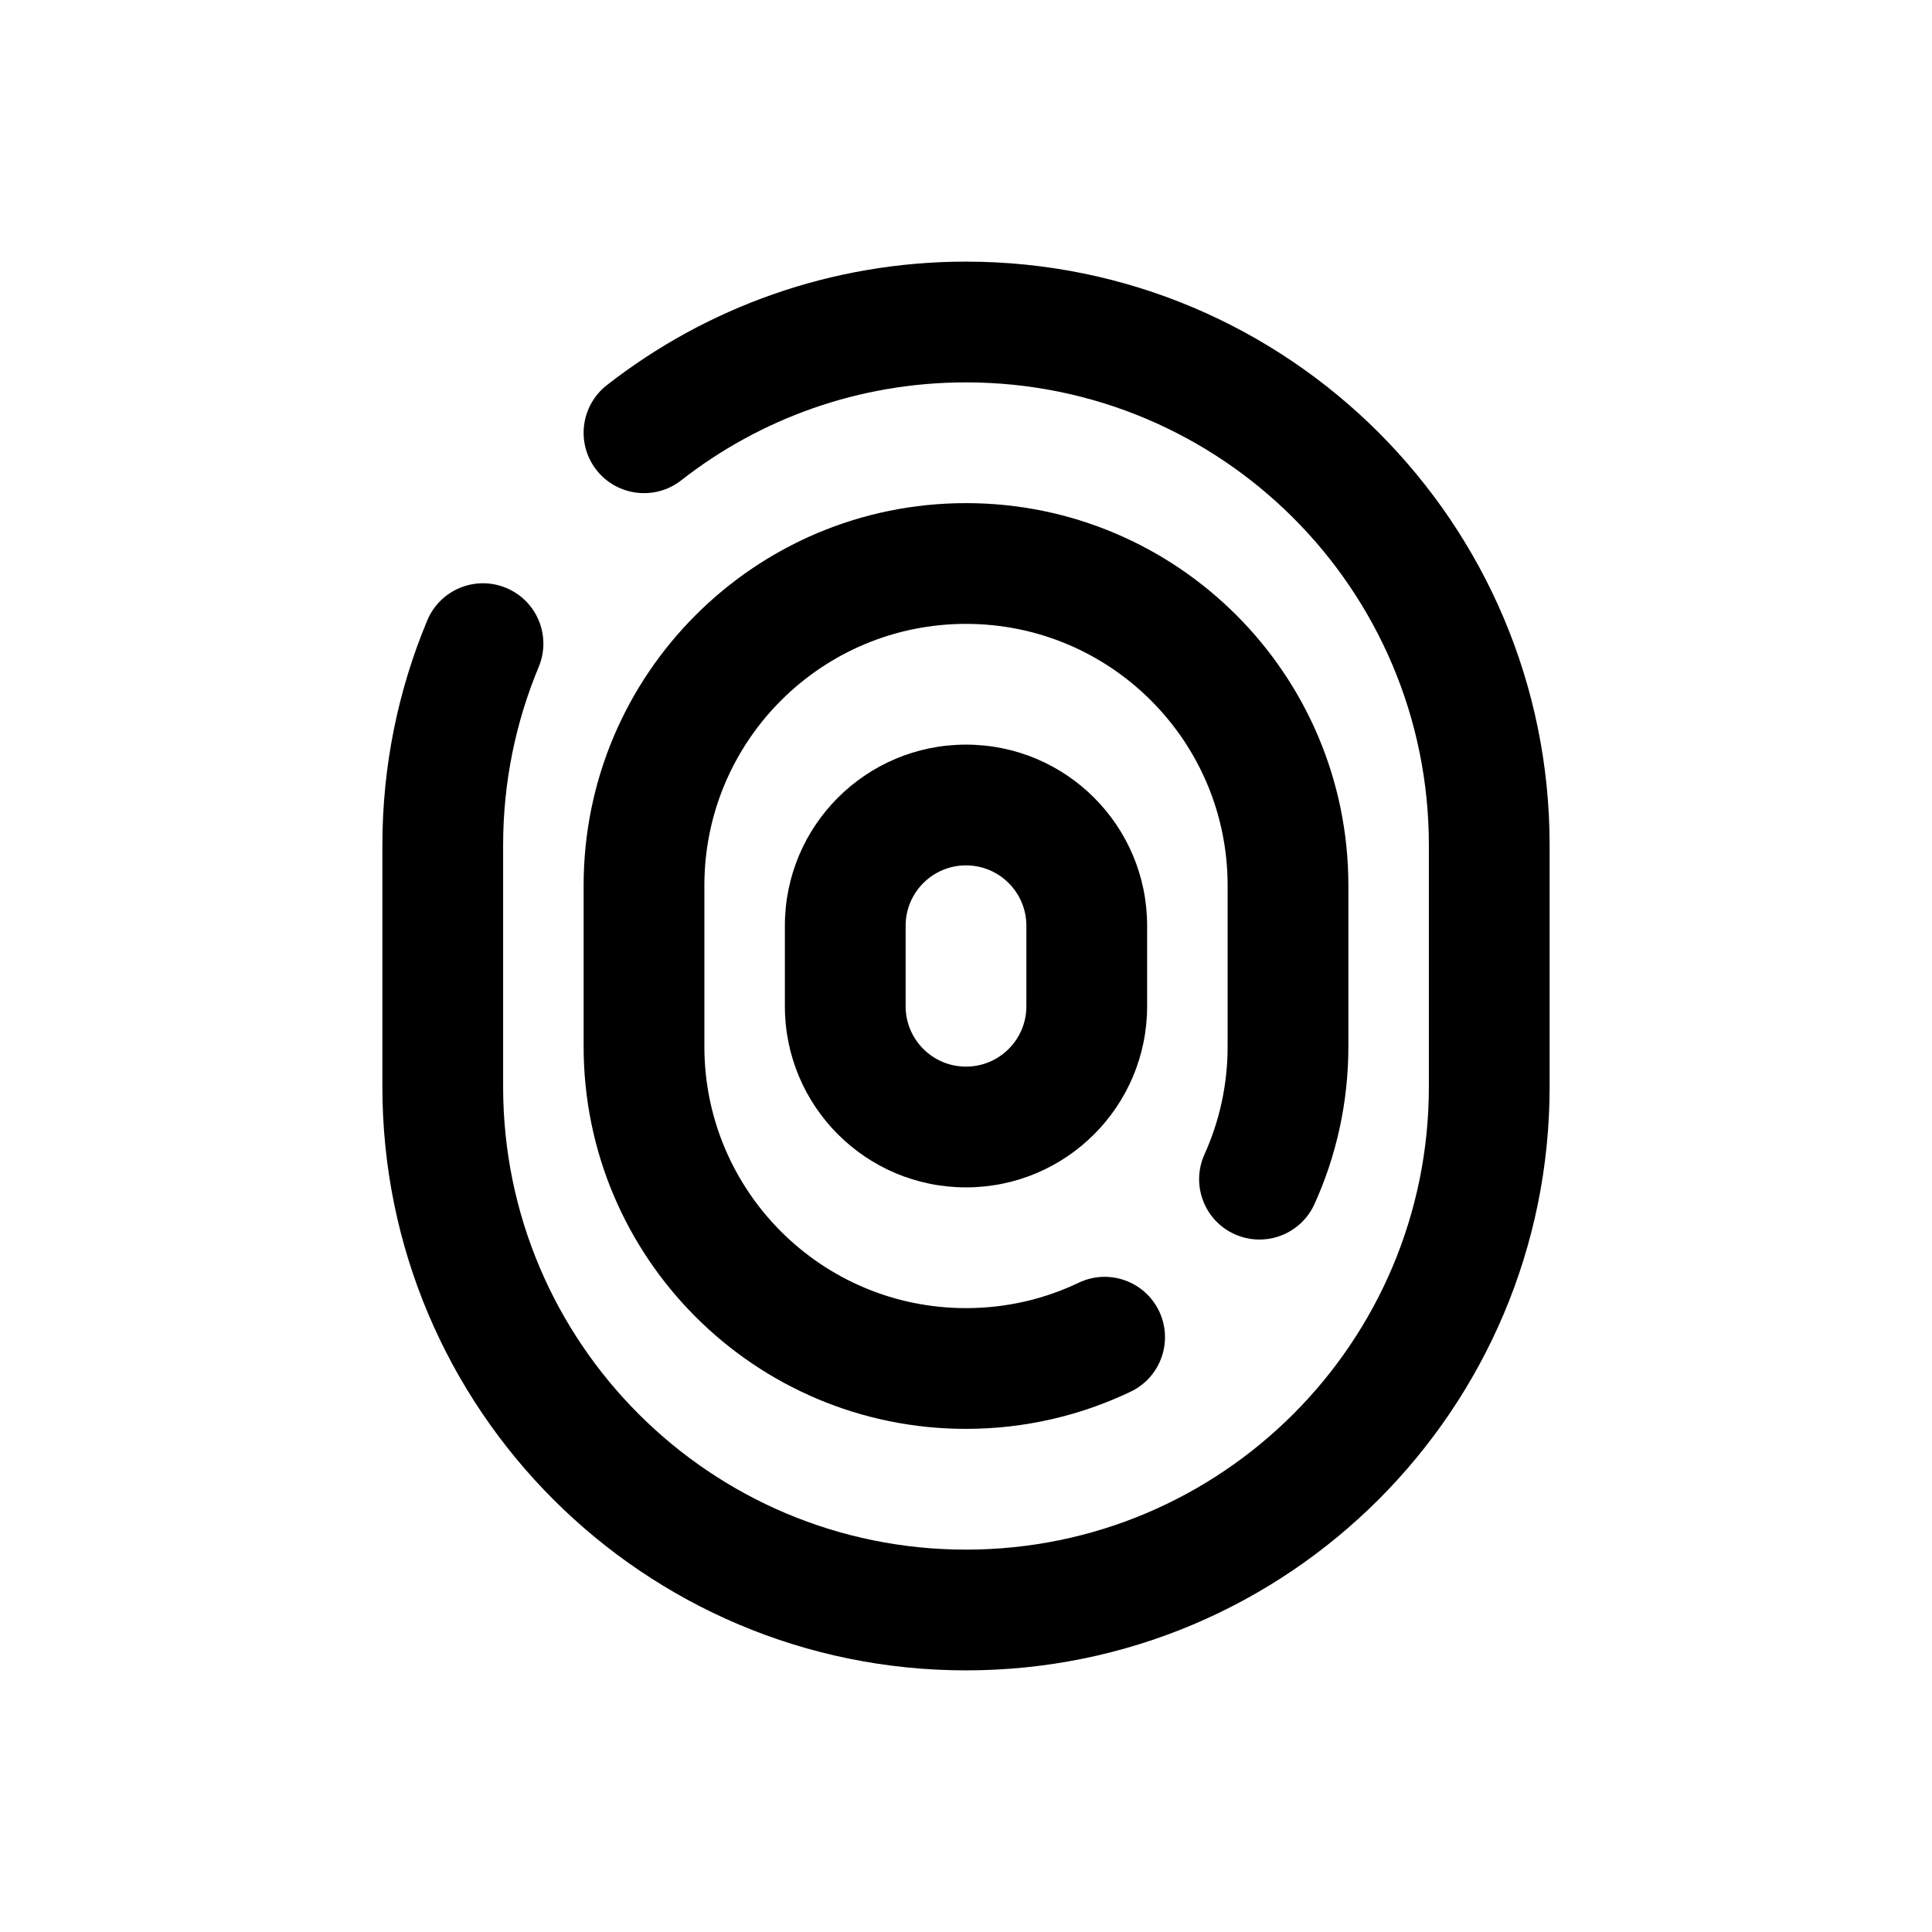
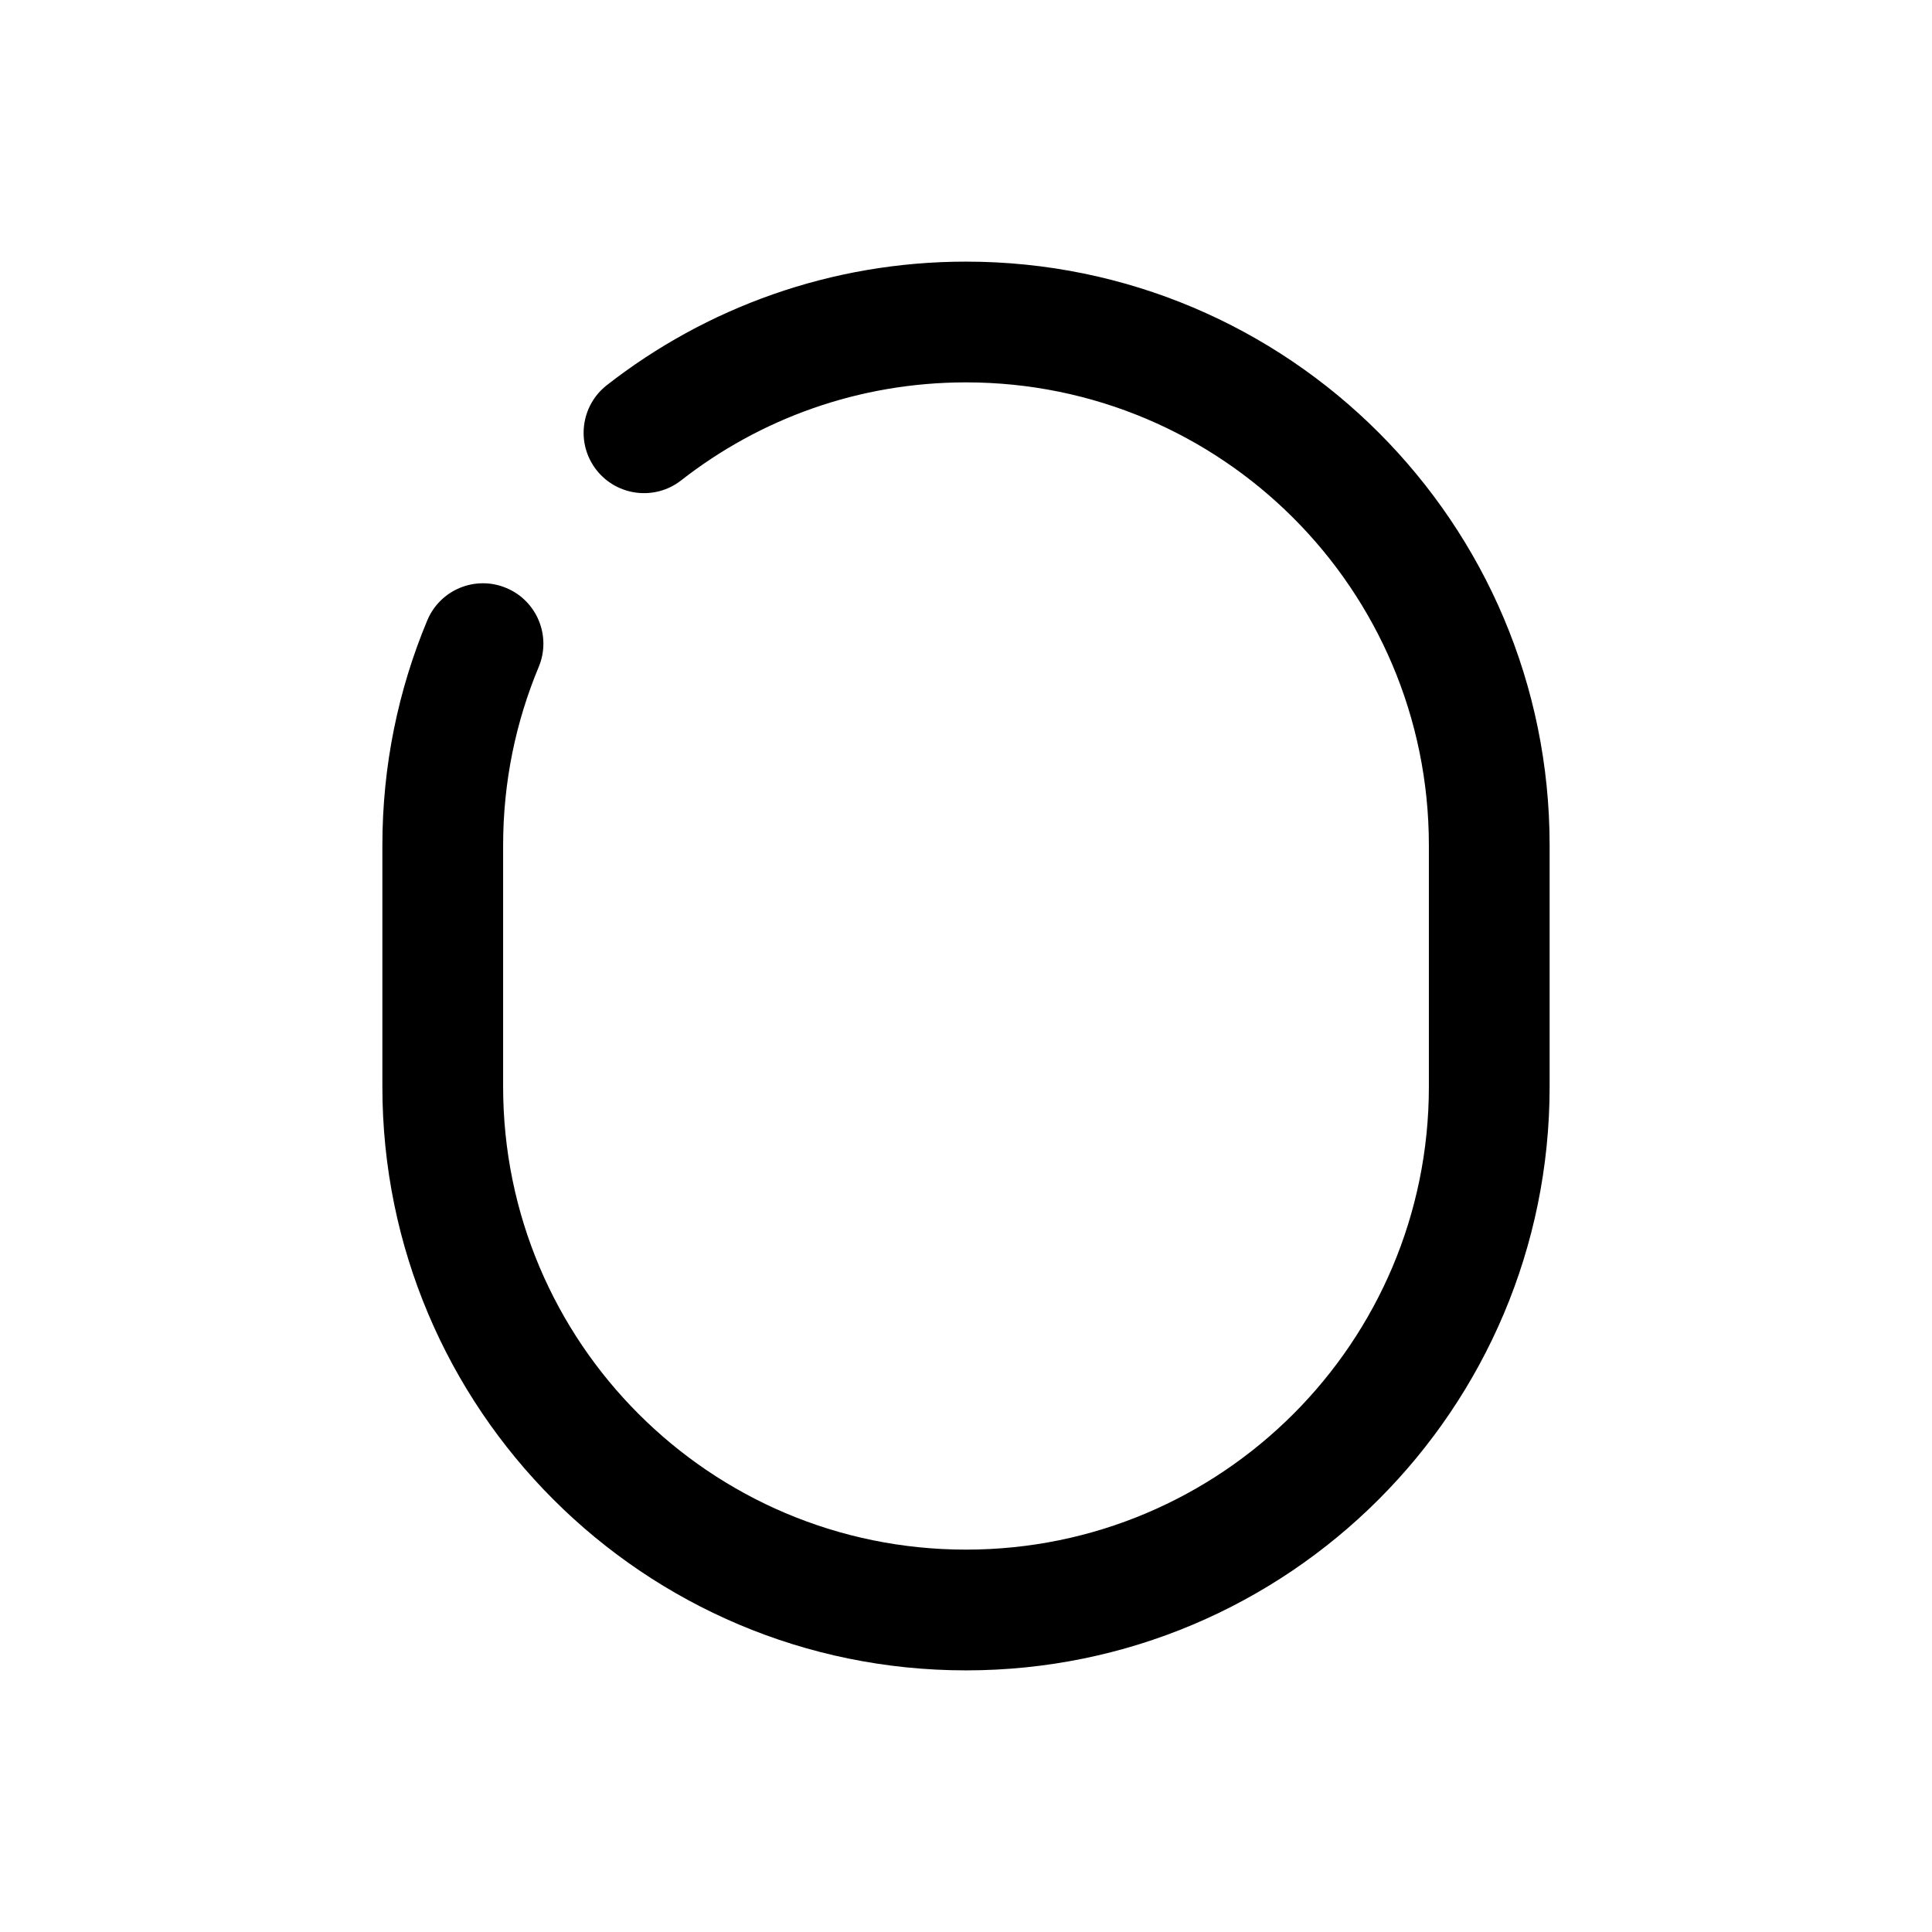
<svg xmlns="http://www.w3.org/2000/svg" width="24" height="24" viewBox="0 0 24 24" fill="none">
  <path fill-rule="evenodd" clip-rule="evenodd" d="M7.538 4.785C8.768 3.824 10.318 3.25 12 3.25C16.004 3.25 19.25 6.496 19.25 10.5V13.5C19.25 17.504 16.004 20.75 12 20.75C7.996 20.75 4.75 17.504 4.75 13.5V10.5C4.75 9.511 4.948 8.567 5.308 7.706C5.468 7.324 5.907 7.144 6.289 7.304C6.671 7.463 6.852 7.903 6.692 8.285C6.408 8.966 6.25 9.713 6.25 10.5V13.5C6.25 16.676 8.824 19.25 12 19.25C15.176 19.25 17.75 16.676 17.75 13.5V10.5C17.75 7.324 15.176 4.75 12 4.75C10.665 4.75 9.438 5.204 8.462 5.967C8.136 6.222 7.664 6.164 7.409 5.838C7.154 5.512 7.212 5.04 7.538 4.785Z" fill="#000" />
-   <path fill-rule="evenodd" clip-rule="evenodd" d="M7.25 11C7.25 8.377 9.377 6.25 12 6.25C14.623 6.25 16.75 8.377 16.75 11V13C16.75 13.696 16.6 14.36 16.329 14.957C16.158 15.335 15.714 15.502 15.336 15.331C14.959 15.161 14.792 14.716 14.963 14.339C15.147 13.931 15.25 13.479 15.25 13V11C15.25 9.205 13.795 7.75 12 7.75C10.205 7.75 8.75 9.205 8.75 11V13C8.75 14.795 10.205 16.25 12 16.25C12.502 16.25 12.976 16.137 13.399 15.935C13.772 15.756 14.22 15.914 14.399 16.288C14.577 16.662 14.419 17.11 14.045 17.288C13.425 17.584 12.731 17.75 12 17.75C9.377 17.75 7.25 15.623 7.25 13V11Z" fill="#000" />
-   <path fill-rule="evenodd" clip-rule="evenodd" d="M9.75 11.5C9.75 10.257 10.757 9.25 12 9.25C13.243 9.25 14.25 10.257 14.25 11.5V12.5C14.25 13.743 13.243 14.75 12 14.75C10.757 14.75 9.75 13.743 9.75 12.5V11.5ZM12 10.75C11.586 10.75 11.25 11.086 11.25 11.5V12.5C11.25 12.914 11.586 13.25 12 13.25C12.414 13.25 12.75 12.914 12.75 12.5V11.5C12.75 11.086 12.414 10.75 12 10.75Z" fill="#000" />
</svg>